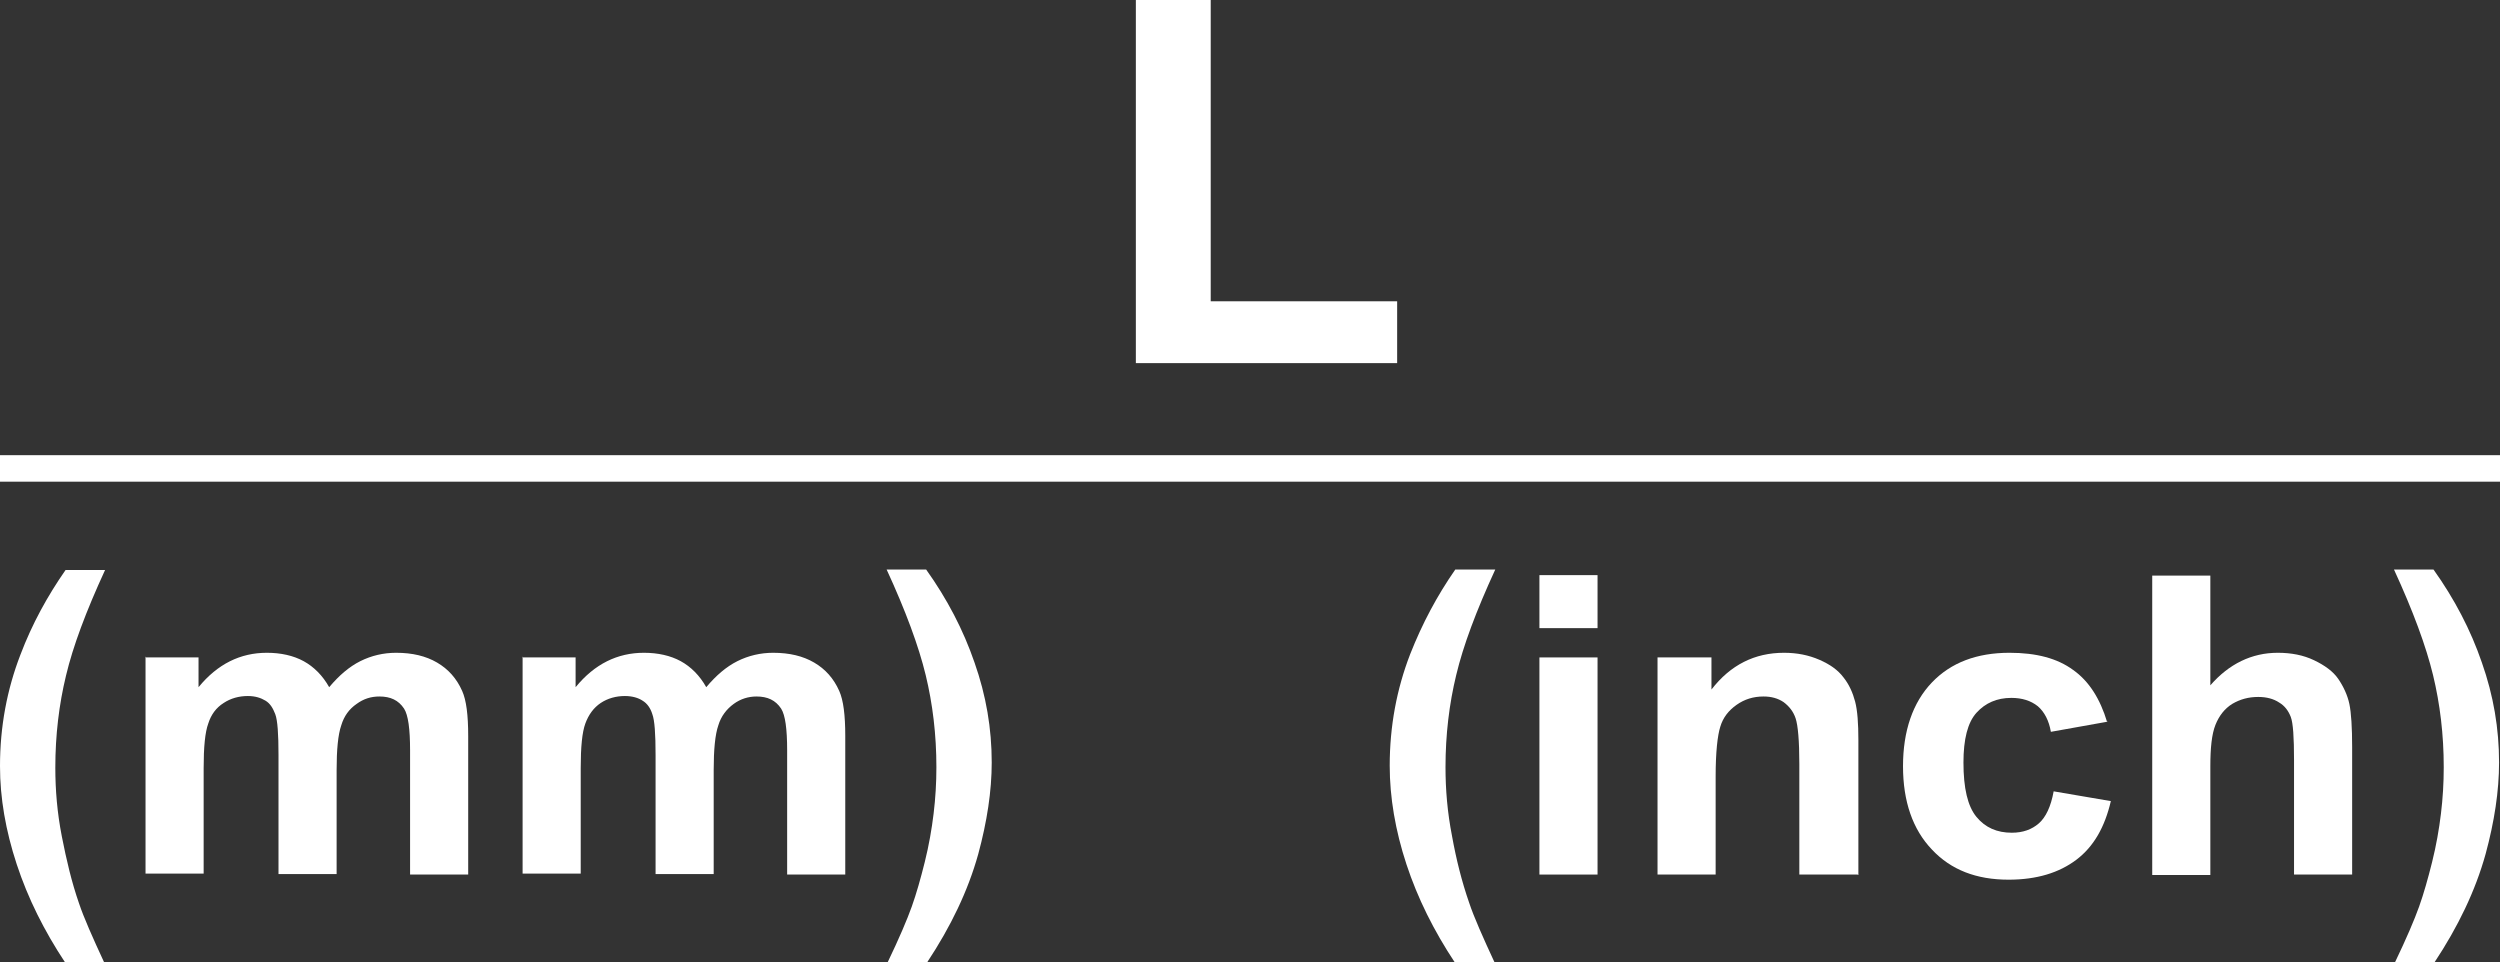
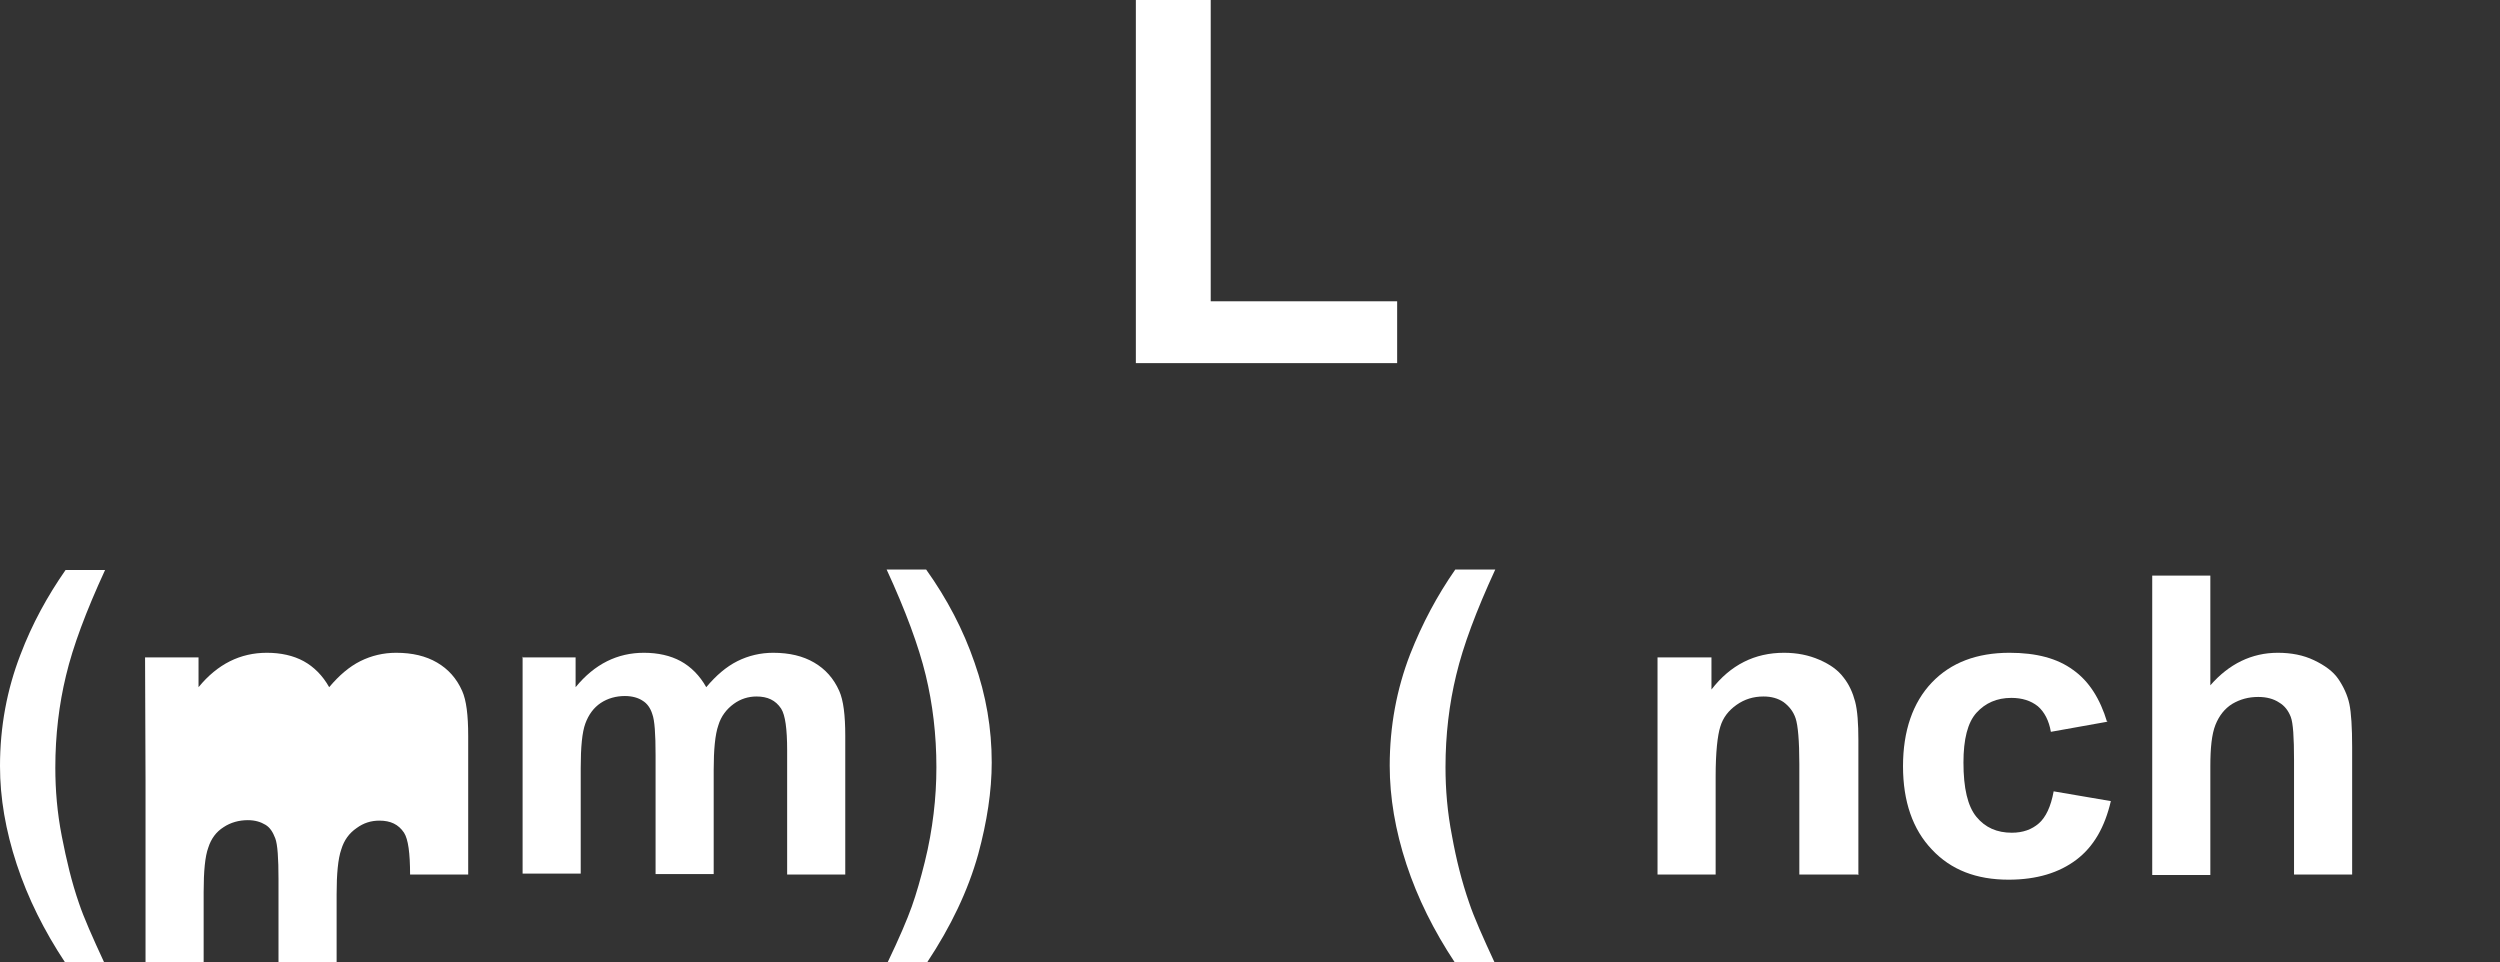
<svg xmlns="http://www.w3.org/2000/svg" id="_圖層_1" viewBox="0 0 53.77 20.7">
  <rect x="0" y="0" width="53.77" height="20.7" fill="#333333" stroke="none" />
  <defs>
    <style>.cls-1{fill:#fff;}</style>
  </defs>
  <g>
    <path class="cls-1" d="m24.43,7.81V0h1.61v6.48h4.01v1.33h-5.62Z" />
    <path class="cls-1" d="m2.26,20.7h-.86c-.45-.68-.8-1.38-1.04-2.11C.12,17.86,0,17.16,0,16.48c0-.85.15-1.65.44-2.4.25-.66.58-1.26.97-1.82h.85c-.41.89-.69,1.64-.84,2.27-.15.62-.23,1.28-.23,1.98,0,.48.04.97.14,1.48s.21.98.37,1.44c.1.3.29.73.55,1.29Z" />
-     <path class="cls-1" d="m3.12,14.14h1.15v.64c.41-.5.9-.74,1.47-.74.3,0,.57.06.79.18s.41.31.55.56c.21-.25.43-.44.67-.56s.5-.18.77-.18c.35,0,.64.07.88.21.24.14.42.34.54.61.09.2.13.52.13.97v2.98h-1.25v-2.67c0-.46-.04-.76-.13-.9-.12-.18-.29-.26-.53-.26-.18,0-.34.05-.49.16-.16.11-.27.26-.33.46-.07.2-.1.53-.1.96v2.24h-1.25v-2.56c0-.45-.02-.75-.07-.88s-.11-.23-.21-.29-.22-.1-.38-.1c-.19,0-.37.05-.52.15-.16.1-.27.25-.33.44-.07.19-.1.51-.1.96v2.27h-1.25v-4.67Z" />
+     <path class="cls-1" d="m3.12,14.14h1.15v.64c.41-.5.9-.74,1.47-.74.3,0,.57.06.79.18s.41.31.55.56c.21-.25.43-.44.67-.56s.5-.18.77-.18c.35,0,.64.07.88.21.24.14.42.34.54.61.09.2.13.52.13.97v2.98h-1.25c0-.46-.04-.76-.13-.9-.12-.18-.29-.26-.53-.26-.18,0-.34.05-.49.16-.16.11-.27.26-.33.46-.07.2-.1.53-.1.96v2.24h-1.25v-2.56c0-.45-.02-.75-.07-.88s-.11-.23-.21-.29-.22-.1-.38-.1c-.19,0-.37.05-.52.15-.16.1-.27.25-.33.44-.07.19-.1.51-.1.96v2.27h-1.25v-4.67Z" />
    <path class="cls-1" d="m11.23,14.14h1.15v.64c.41-.5.9-.74,1.47-.74.3,0,.57.06.79.18s.41.31.55.56c.21-.25.43-.44.67-.56.24-.12.5-.18.77-.18.35,0,.64.07.88.21.24.14.42.34.54.61.09.2.13.52.13.97v2.98h-1.25v-2.67c0-.46-.04-.76-.13-.9-.12-.18-.29-.26-.53-.26-.17,0-.34.05-.49.16s-.27.26-.33.46c-.07.2-.1.53-.1.96v2.24h-1.25v-2.56c0-.45-.02-.75-.07-.88-.04-.13-.11-.23-.21-.29-.09-.06-.22-.1-.38-.1-.19,0-.37.05-.52.15s-.26.25-.33.44c-.07.19-.1.51-.1.96v2.27h-1.25v-4.67Z" />
    <path class="cls-1" d="m19.09,20.7c.25-.52.42-.92.52-1.2s.19-.6.28-.96c.09-.36.15-.71.19-1.04.04-.33.06-.66.06-1,0-.7-.08-1.36-.23-1.98-.15-.62-.43-1.38-.84-2.27h.85c.45.63.8,1.3,1.04,2,.25.71.37,1.42.37,2.15,0,.61-.1,1.27-.29,1.97-.22.79-.59,1.56-1.1,2.33h-.86Z" />
    <path class="cls-1" d="m32.15,20.7h-.86c-.45-.68-.8-1.38-1.04-2.11-.24-.73-.36-1.44-.36-2.12,0-.85.15-1.65.44-2.4.26-.66.58-1.26.97-1.82h.86c-.41.89-.69,1.64-.84,2.27-.15.62-.23,1.28-.23,1.98,0,.48.04.97.14,1.48.09.5.21.98.37,1.44.1.3.29.73.55,1.29Z" />
-     <path class="cls-1" d="m33.11,13.51v-1.14h1.25v1.14h-1.25Zm0,5.3v-4.67h1.25v4.67h-1.25Z" />
    <path class="cls-1" d="m39.95,18.81h-1.25v-2.38c0-.5-.03-.83-.08-.98-.05-.15-.14-.26-.26-.35-.12-.08-.26-.12-.43-.12-.22,0-.41.06-.58.18-.17.12-.29.27-.35.47-.06.19-.1.55-.1,1.07v2.11h-1.25v-4.67h1.16v.69c.41-.53.93-.79,1.56-.79.28,0,.53.05.76.15.23.1.4.22.52.38.12.15.2.33.25.52.05.19.07.47.07.83v2.9Z" />
    <path class="cls-1" d="m45.34,15.52l-1.23.22c-.04-.24-.14-.43-.28-.55-.15-.12-.34-.18-.57-.18-.31,0-.56.11-.75.32-.19.21-.28.57-.28,1.07,0,.55.09.94.28,1.17s.44.34.76.34c.24,0,.43-.07.58-.2.15-.13.26-.36.32-.69l1.23.21c-.13.56-.37.98-.74,1.26s-.85.43-1.46.43c-.69,0-1.24-.21-1.65-.65-.41-.43-.62-1.03-.62-1.79s.21-1.37.62-1.8c.41-.43.97-.64,1.67-.64.58,0,1.03.12,1.37.37.34.24.58.62.73,1.12Z" />
    <path class="cls-1" d="m47.54,12.37v2.37c.4-.46.89-.7,1.45-.7.29,0,.55.05.78.16s.41.24.52.4.2.35.24.54.06.51.06.93v2.74h-1.25v-2.46c0-.49-.02-.8-.07-.93-.05-.13-.13-.24-.25-.31-.12-.08-.27-.12-.45-.12-.21,0-.39.05-.56.15-.16.1-.28.25-.36.45-.08.2-.11.5-.11.89v2.34h-1.25v-6.44h1.25Z" />
-     <path class="cls-1" d="m51.51,20.7c.25-.52.42-.92.52-1.2s.19-.6.28-.96c.09-.36.15-.71.19-1.04.04-.33.06-.66.06-1,0-.7-.08-1.36-.23-1.98-.15-.62-.43-1.38-.84-2.27h.85c.45.63.8,1.3,1.04,2,.25.71.37,1.42.37,2.15,0,.61-.1,1.27-.29,1.97-.22.79-.59,1.56-1.1,2.33h-.86Z" />
  </g>
-   <rect class="cls-1" y="9.79" width="53.77" height=".57" />
</svg>